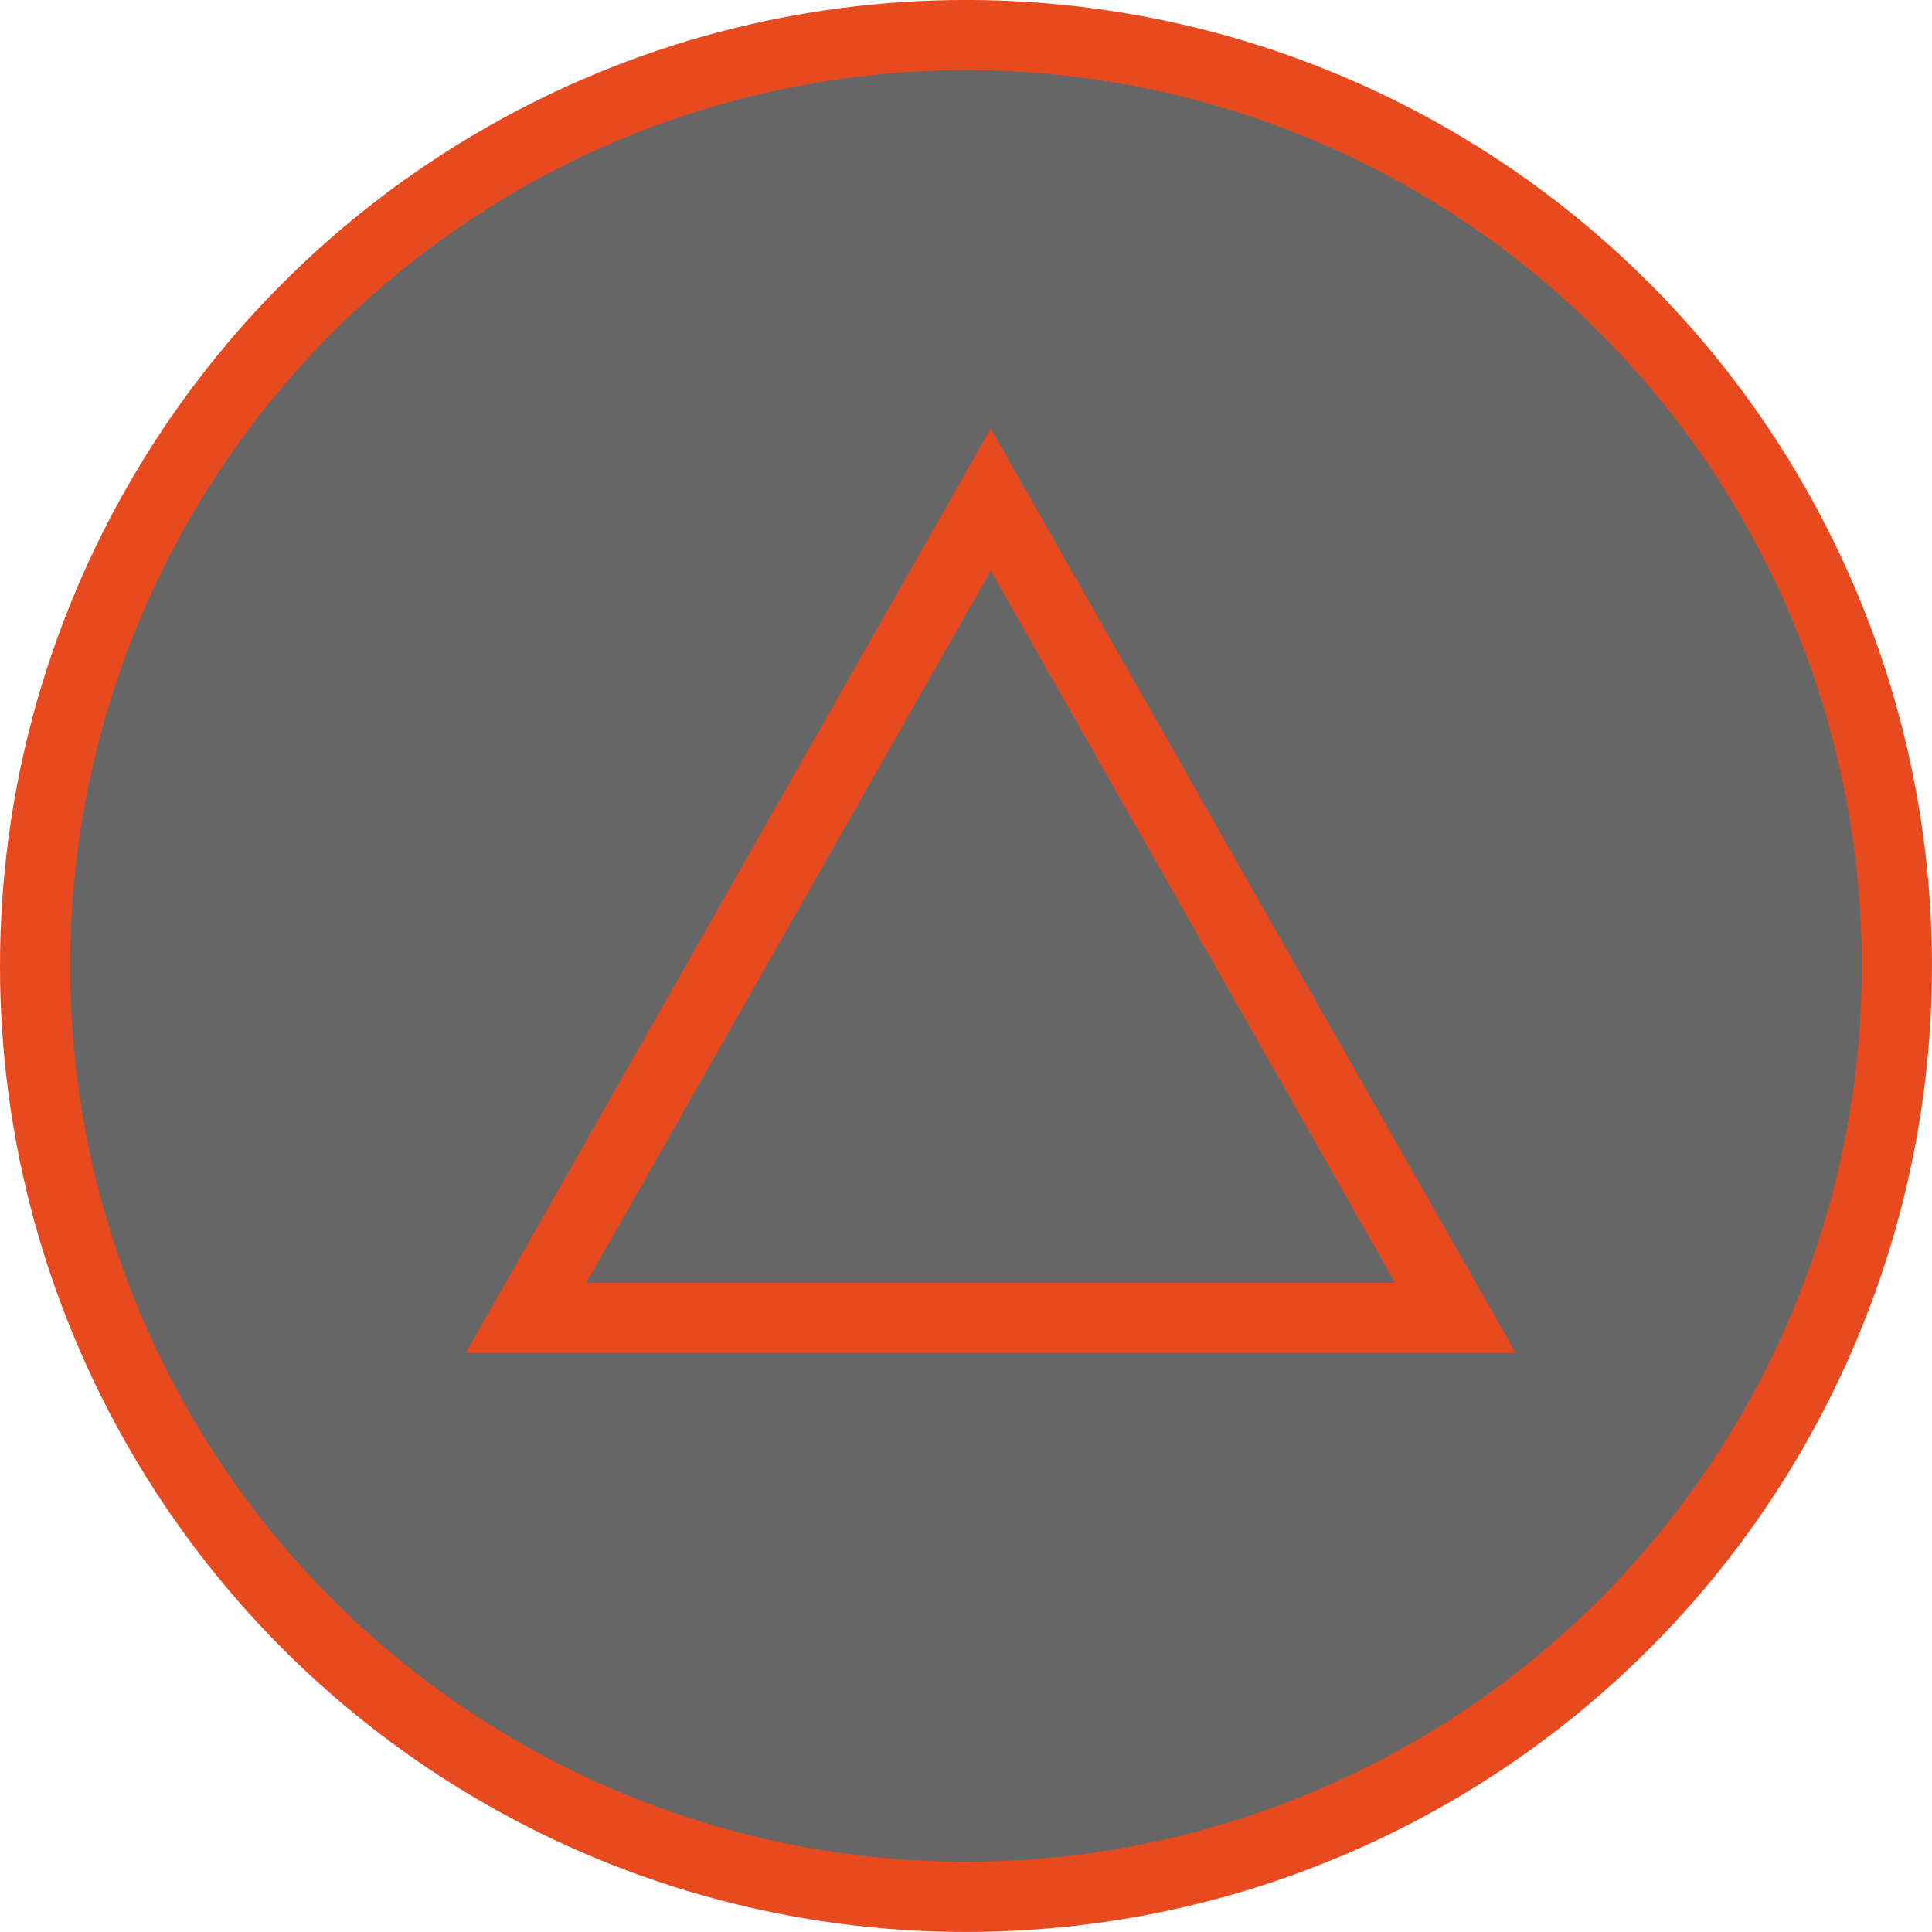
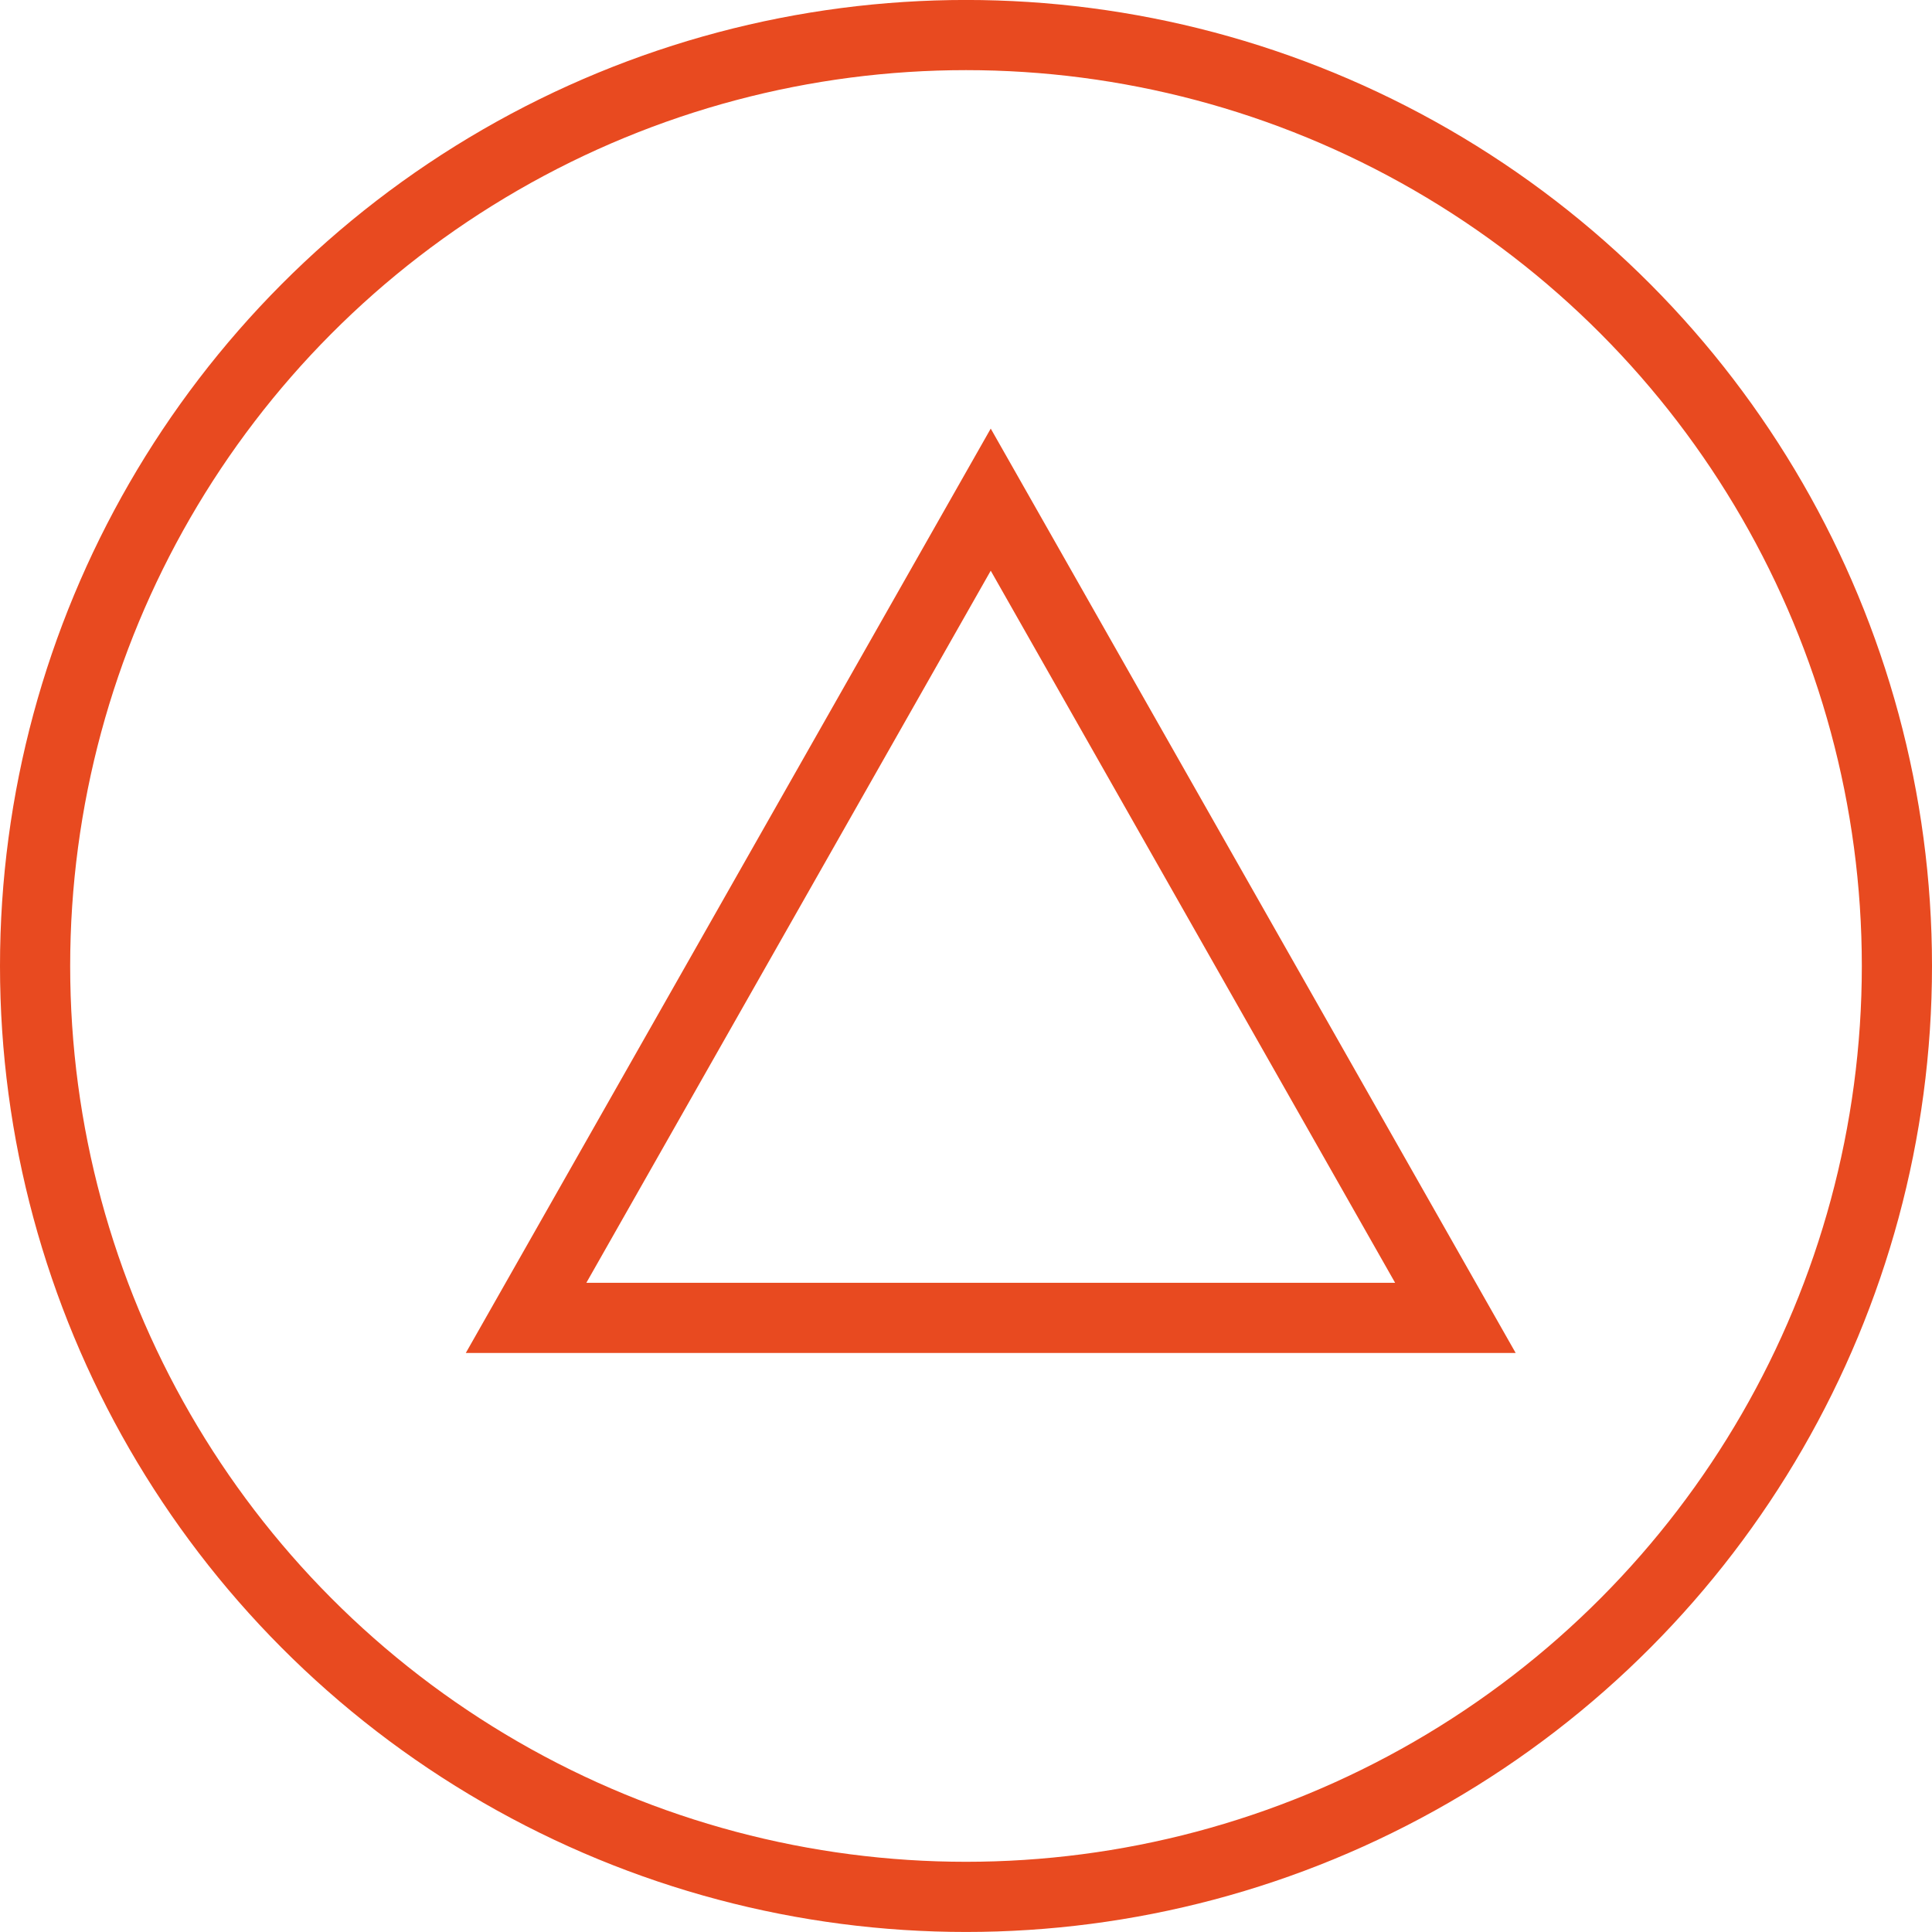
<svg xmlns="http://www.w3.org/2000/svg" id="三角形" width="55.062" height="55.06" viewBox="0 0 55.062 55.06">
  <defs>
    <style>
      .cls-1 {
        opacity: 0.6;
      }

      .cls-2, .cls-3 {
        fill: none;
        stroke: #e84a20;
        stroke-width: 2px;
      }

      .cls-2 {
        stroke-linecap: round;
        stroke-linejoin: round;
      }

      .cls-3 {
        fill-rule: evenodd;
      }
    </style>
  </defs>
-   <circle id="black" class="cls-1" cx="27.531" cy="27.53" r="26.531" />
  <circle id="line" class="cls-2" cx="27.531" cy="27.53" r="26.531" />
  <path id="三角形-2" data-name="三角形" class="cls-3" d="M287.705,1029.71l-13.243,23.32h26.486Z" transform="translate(-259.469 -1015.47)" />
</svg>